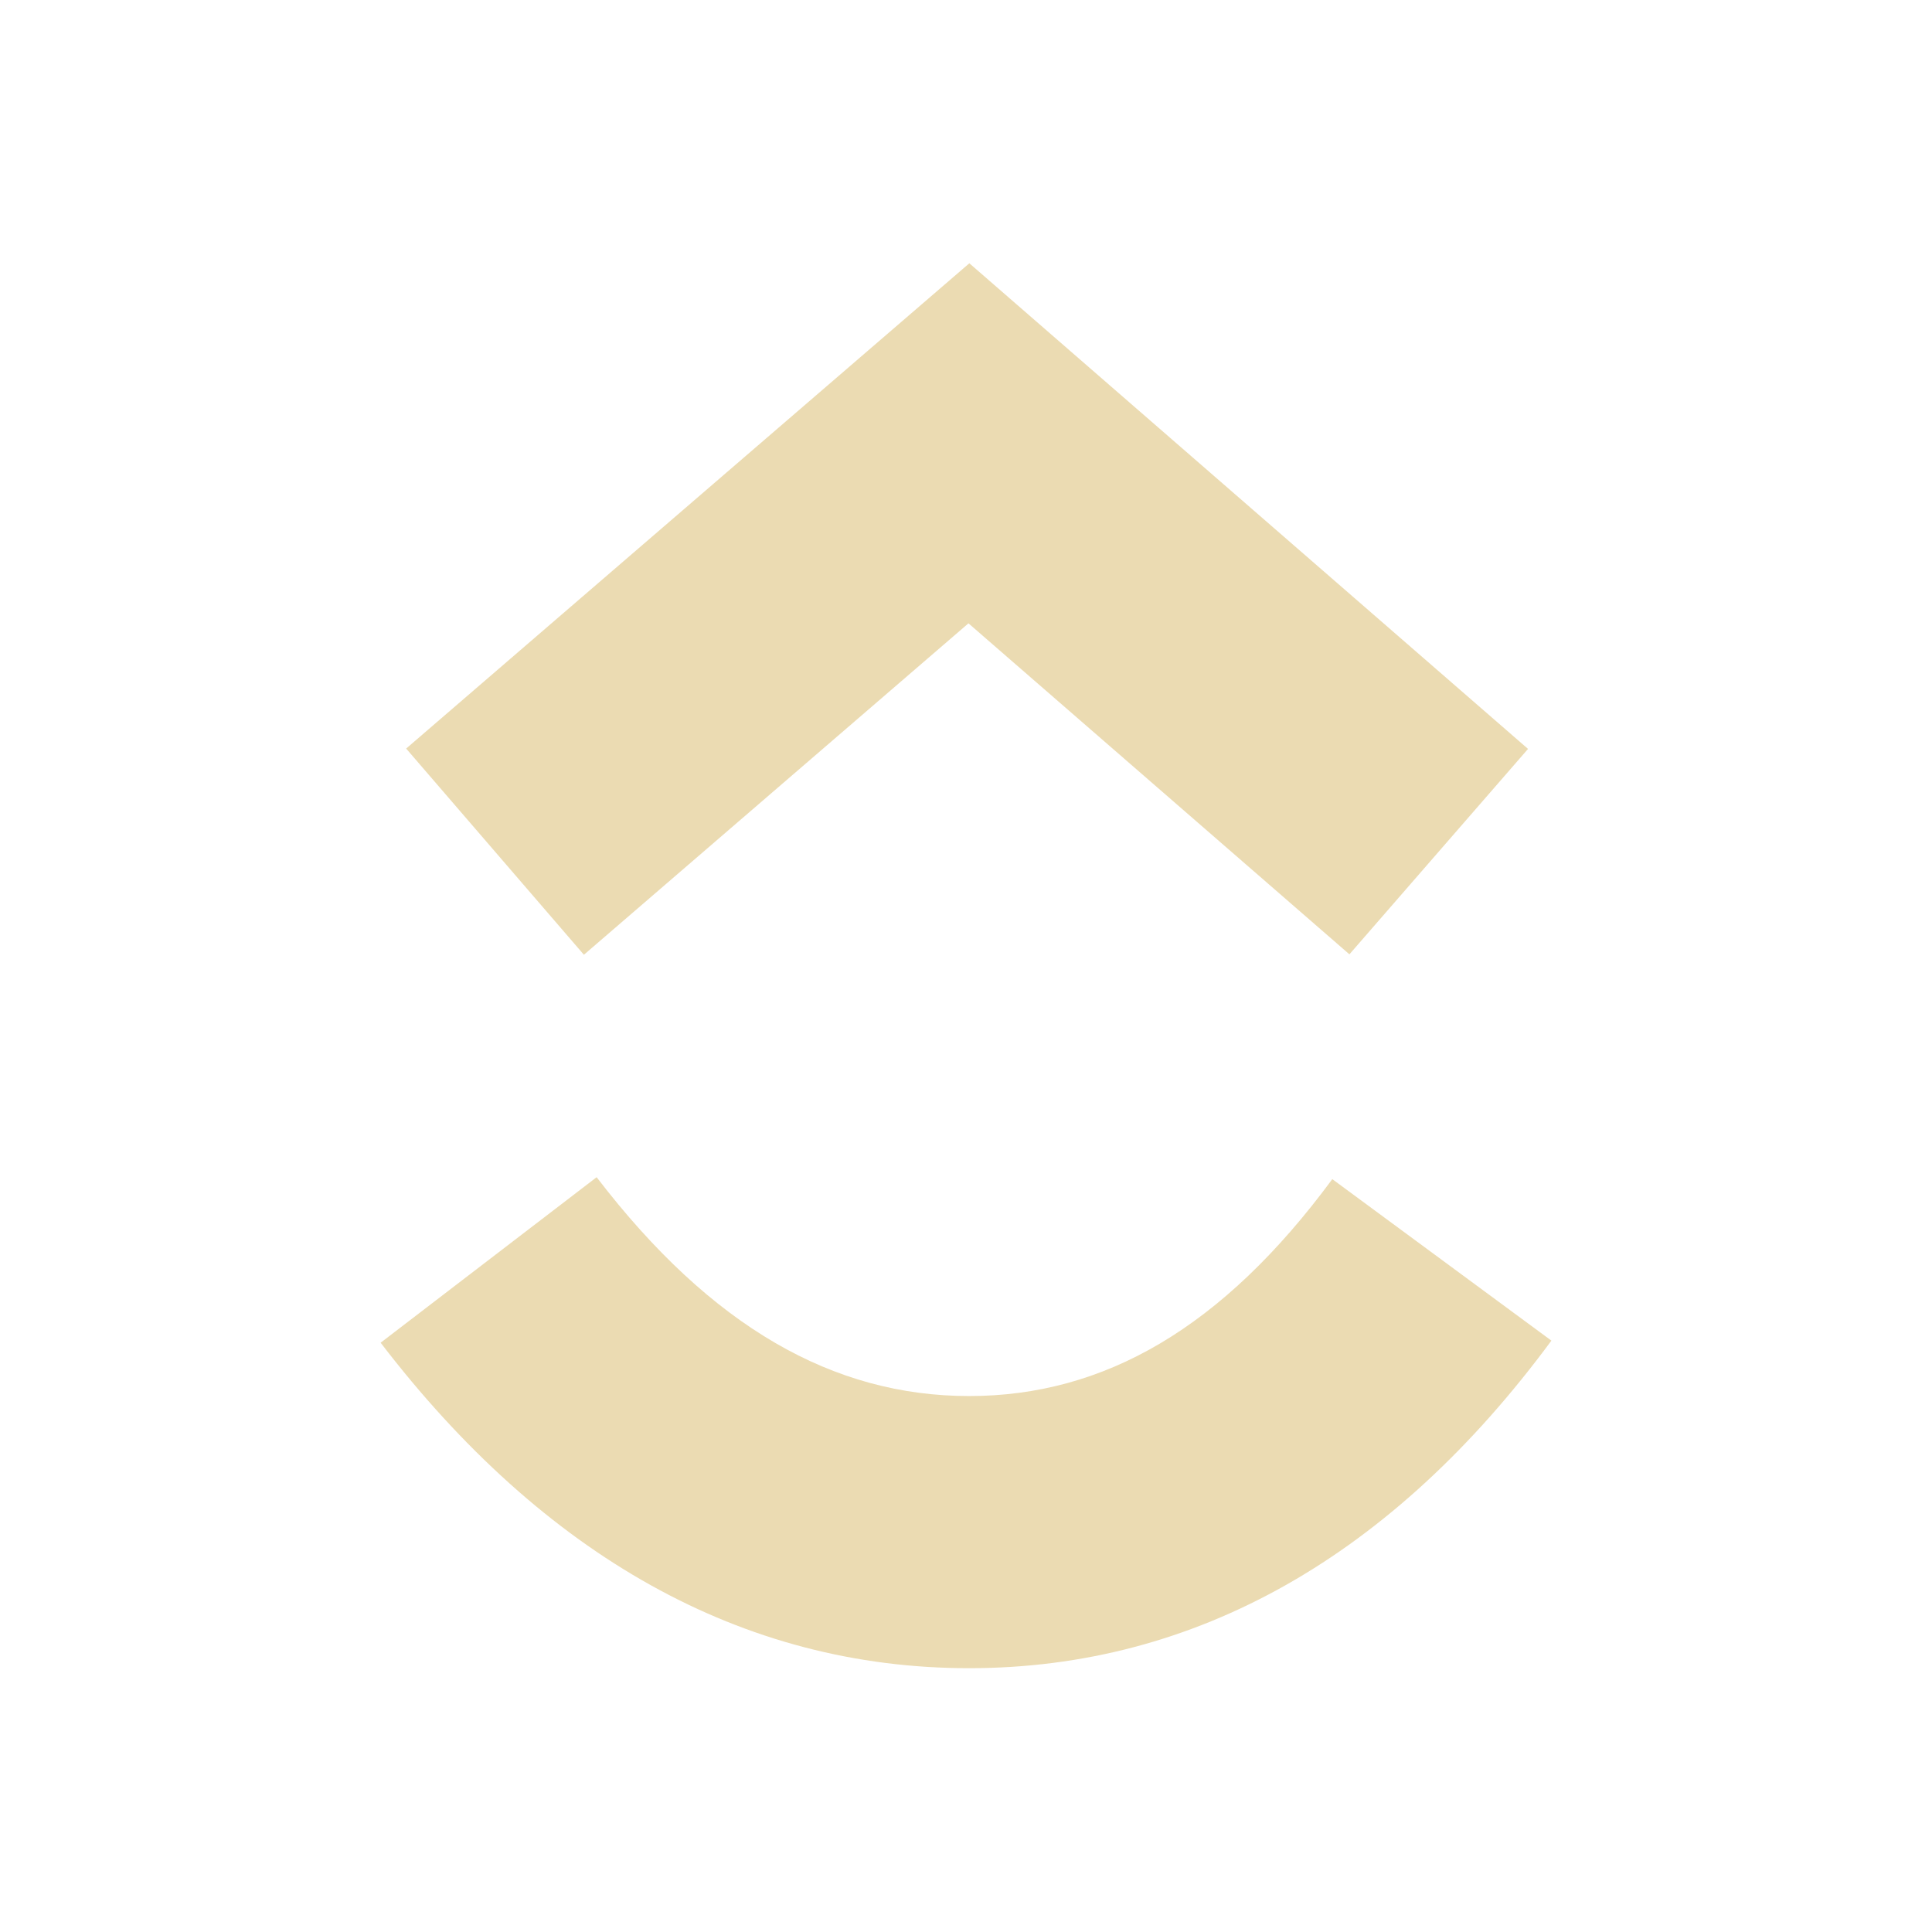
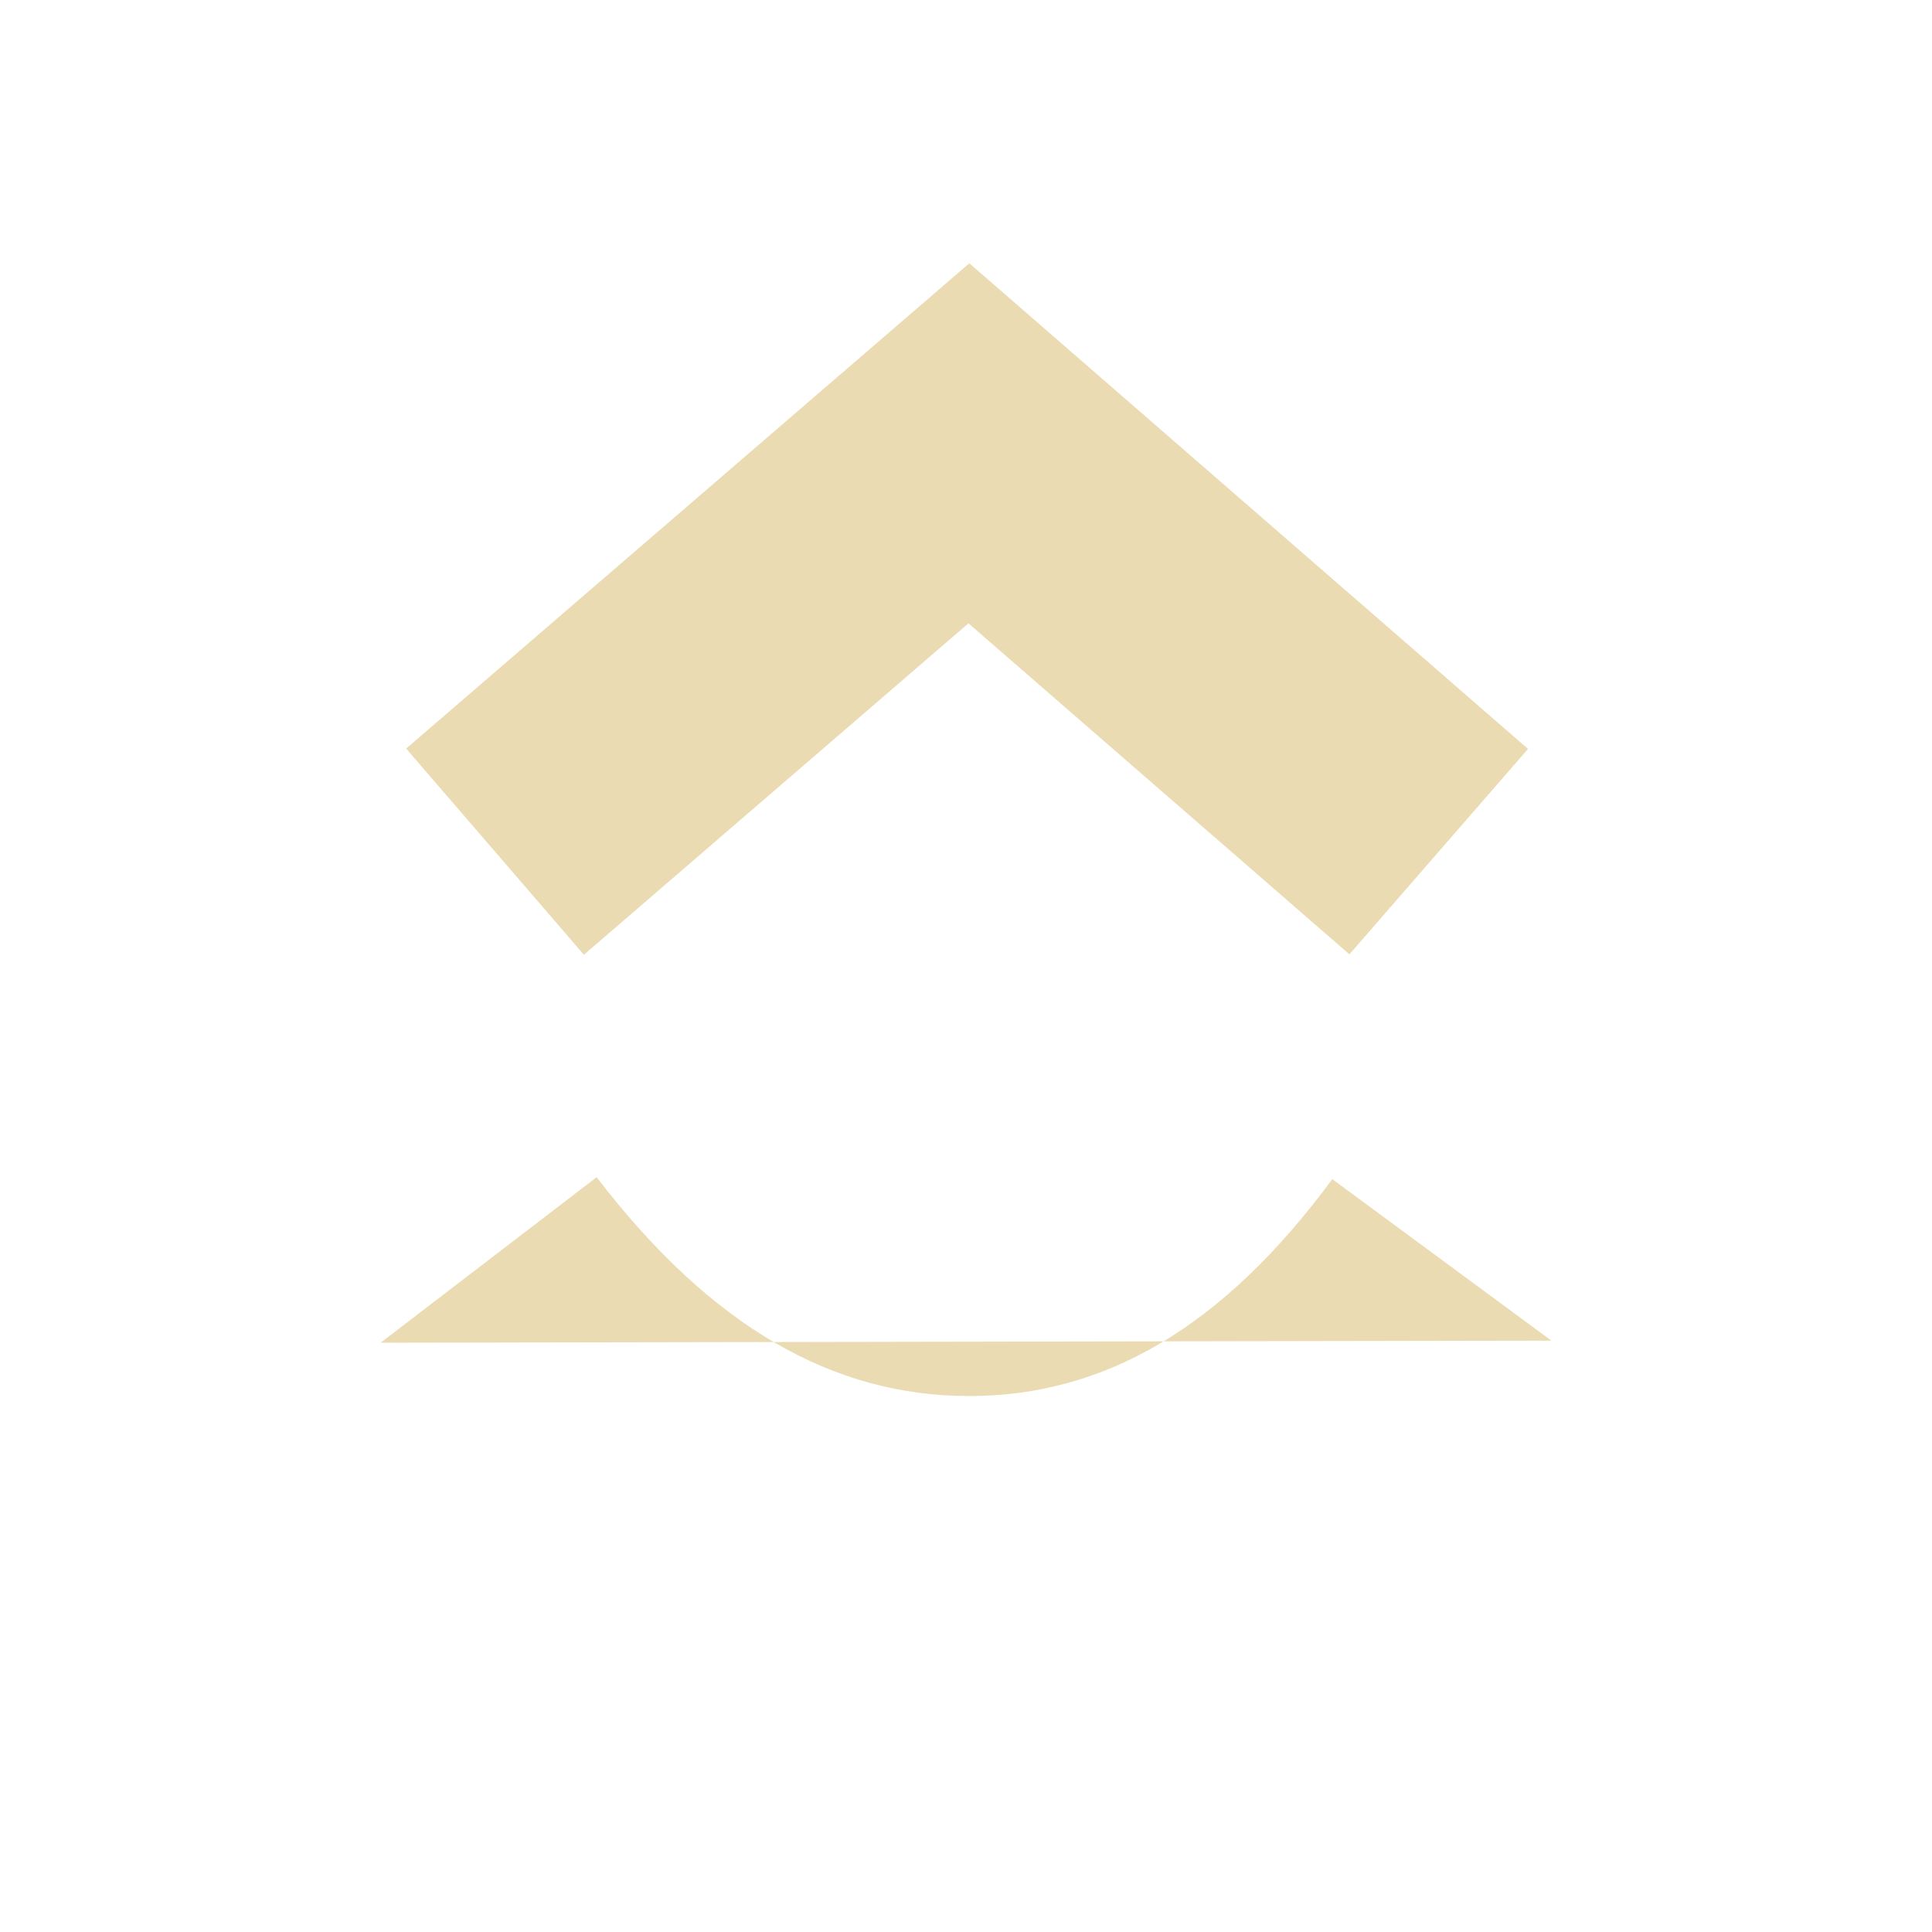
<svg xmlns="http://www.w3.org/2000/svg" width="22" height="22" version="1.1">
  <defs>
    <style id="current-color-scheme" type="text/css">.ColorScheme-Text { color:#ebdbb2; } .ColorScheme-Highlight { color:#458588; } .ColorScheme-NeutralText { color:#fe8019; } .ColorScheme-PositiveText { color:#689d6a; } .ColorScheme-NegativeText { color:#fb4934; }</style>
  </defs>
-   <path class="ColorScheme-Text" d="m4.334 15.29 2.46-1.885c1.307 1.706 2.696 2.492 4.242 2.492 1.538 0 2.887-0.777 4.135-2.47l2.495 1.839c-1.801 2.441-4.039 3.73-6.631 3.73-2.583 0-4.843-1.281-6.702-3.708zm6.694-8.192-4.379 3.774-2.024-2.348 6.413-5.526 6.362 5.53-2.034 2.339z" fill="currentColor" />
+   <path class="ColorScheme-Text" d="m4.334 15.29 2.46-1.885c1.307 1.706 2.696 2.492 4.242 2.492 1.538 0 2.887-0.777 4.135-2.47l2.495 1.839zm6.694-8.192-4.379 3.774-2.024-2.348 6.413-5.526 6.362 5.53-2.034 2.339z" fill="currentColor" />
</svg>